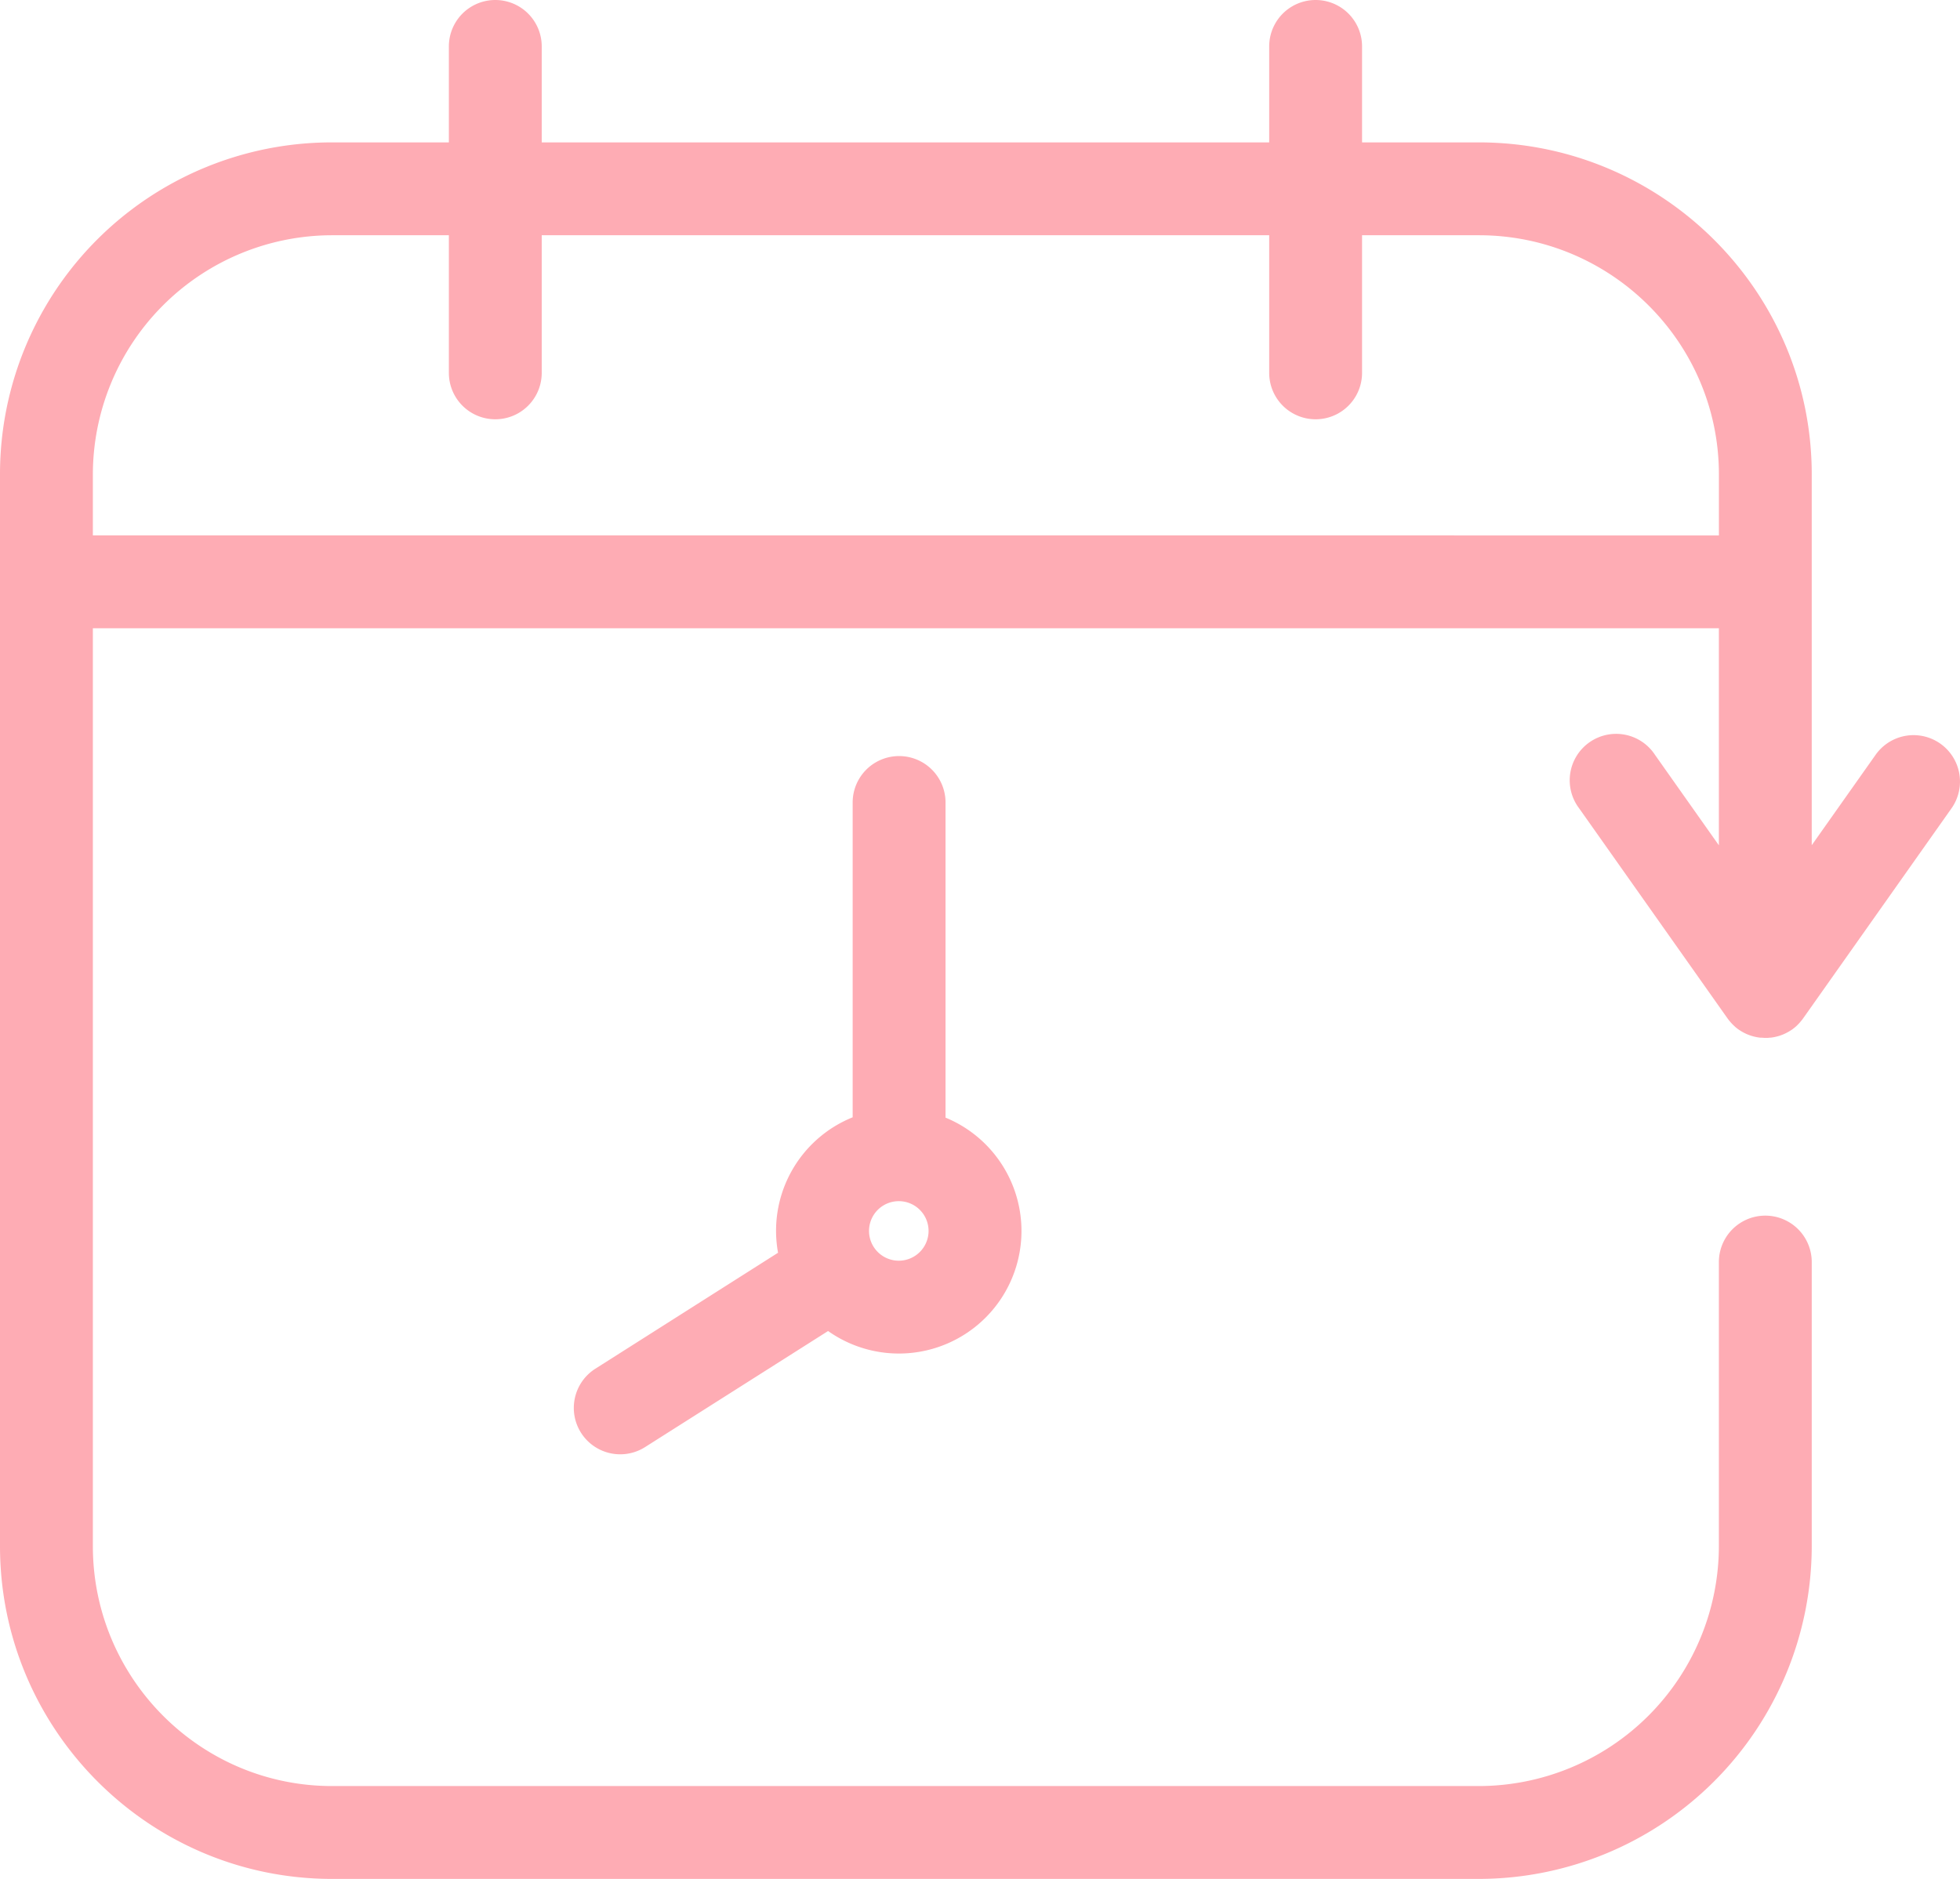
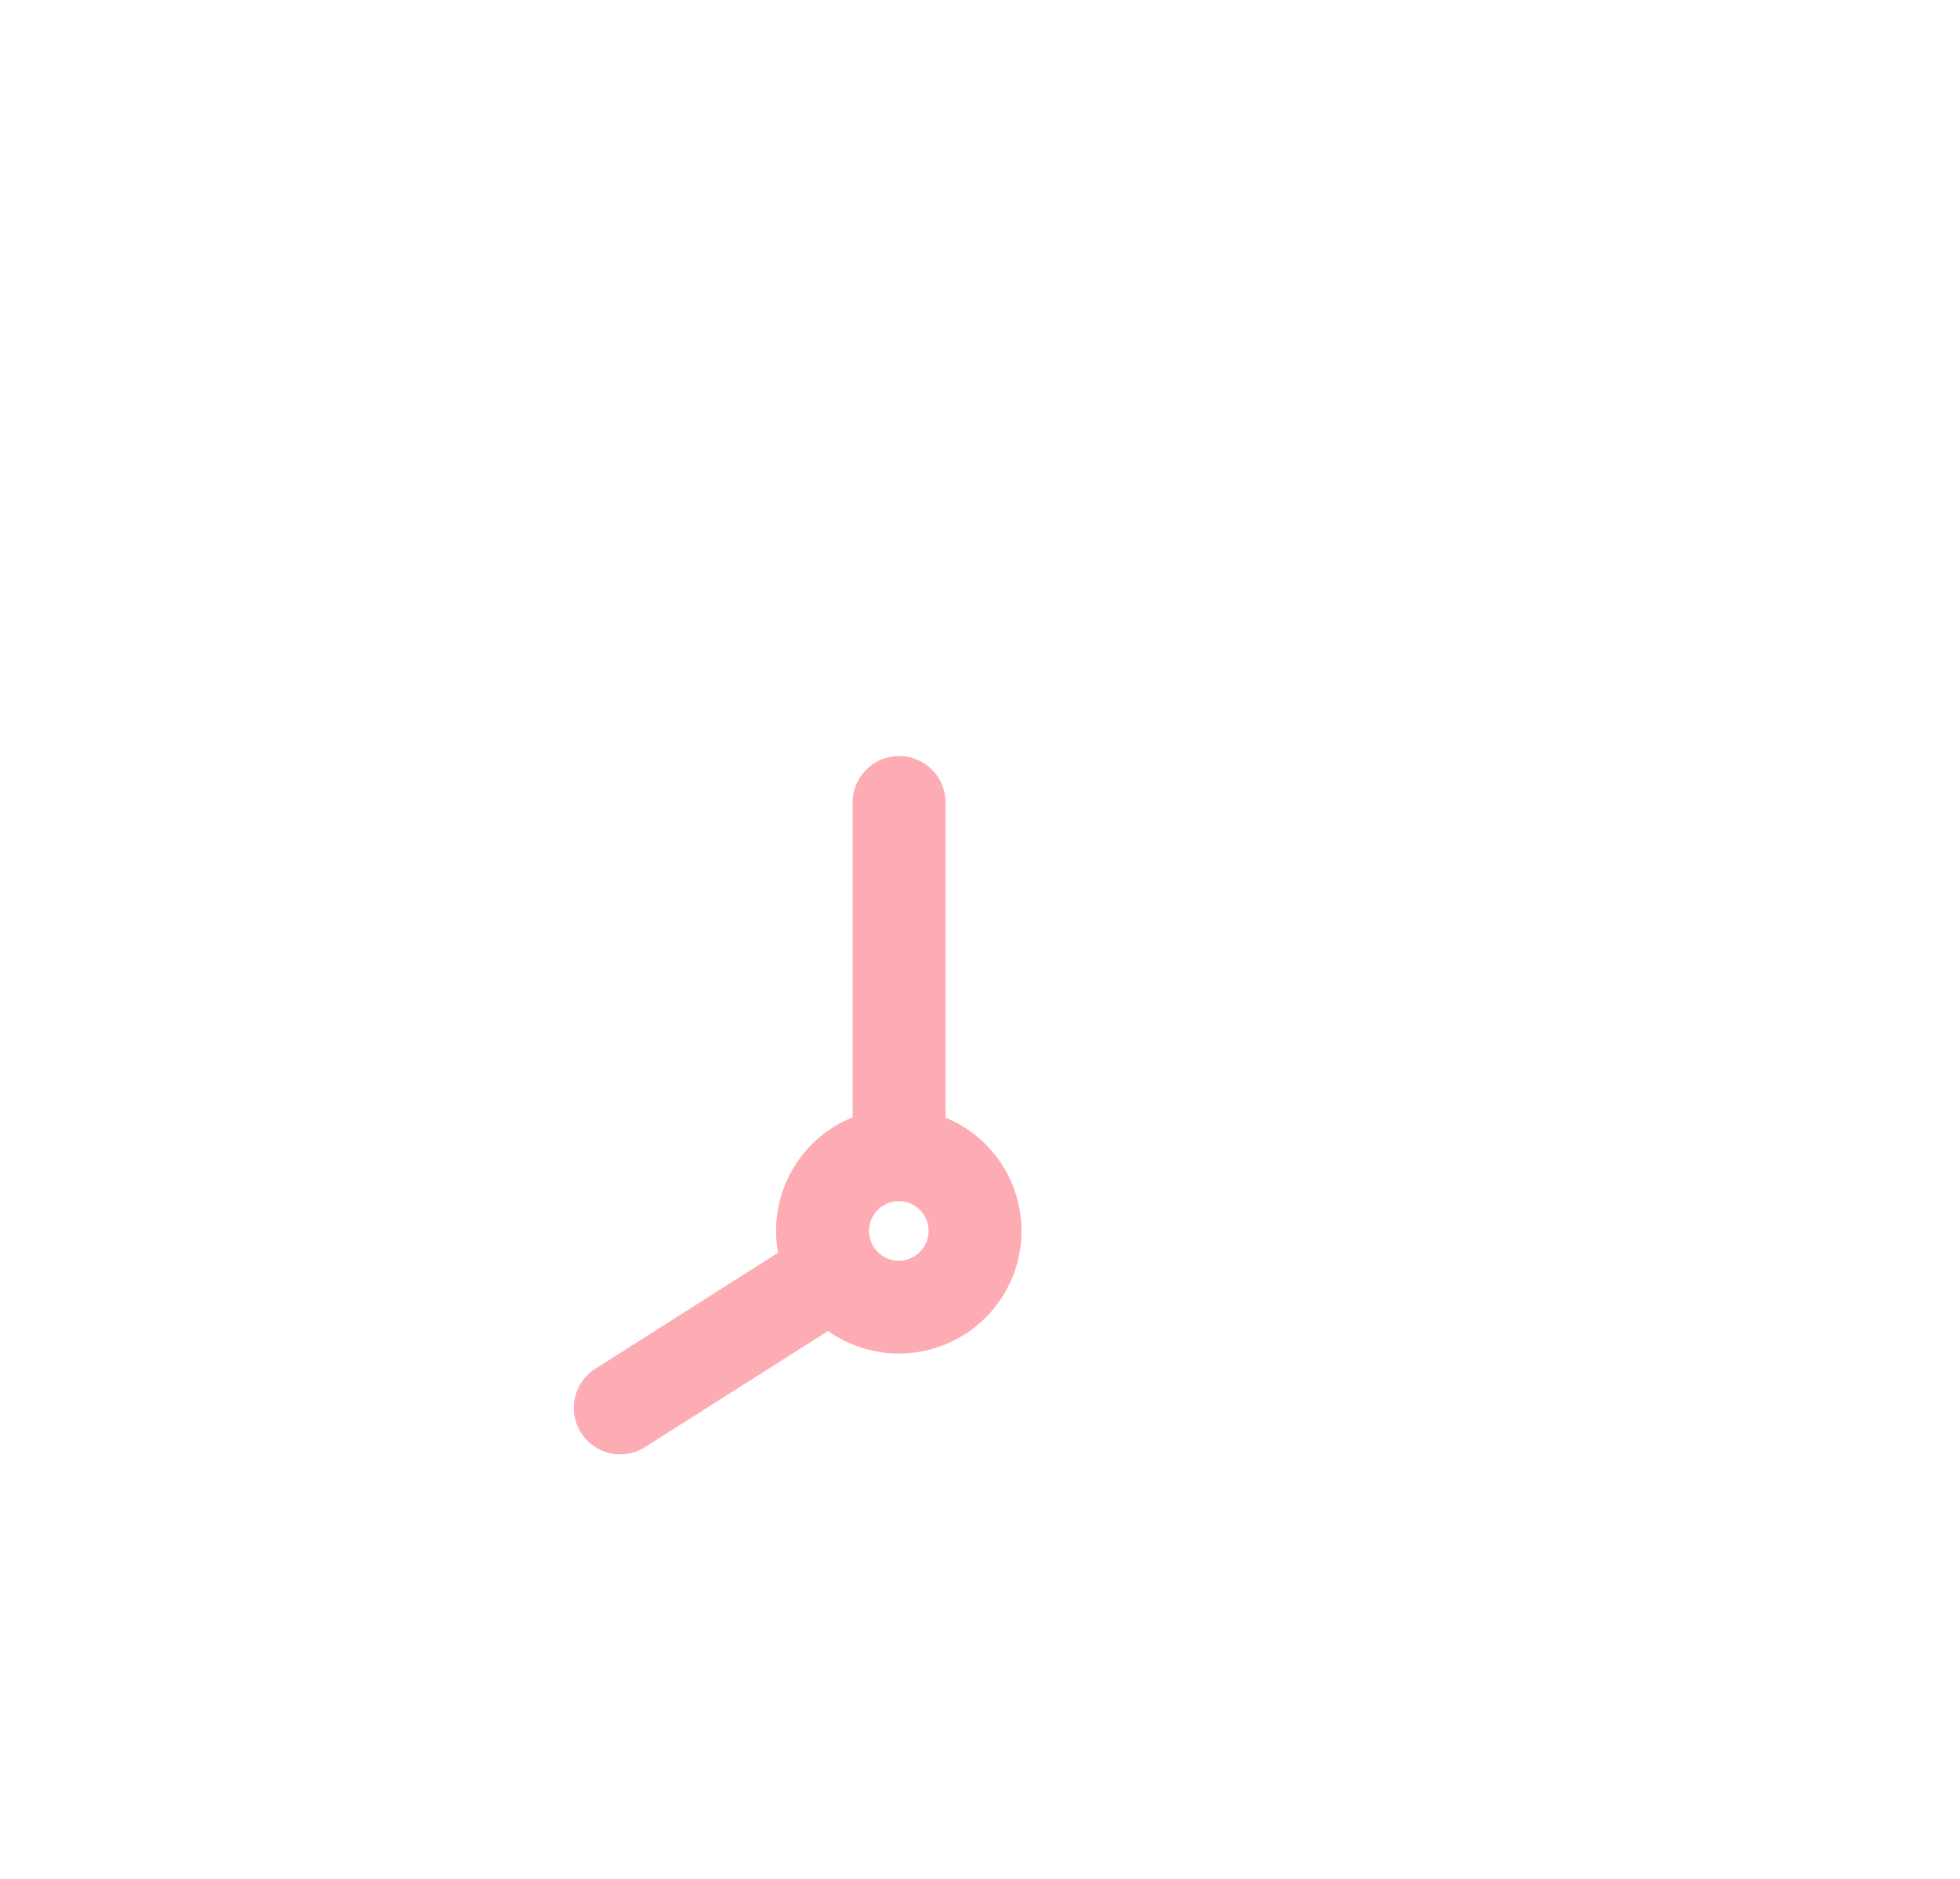
<svg xmlns="http://www.w3.org/2000/svg" viewBox="0 0 717.6 688.02">
  <defs>
    <style>.cls-1{fill:#feacb4;}</style>
  </defs>
  <title>Asset 1</title>
  <g id="Layer_2" data-name="Layer 2">
    <g id="Layer_1-2" data-name="Layer 1">
      <path class="cls-1" d="M212.72,524.63a17,17,0,0,0,23.46,5.25l67-42.5a44.88,44.88,0,1,0,43-78.14V293.85a17,17,0,0,0-34,0V409.12a44.81,44.81,0,0,0-27.32,49.6L218,501.17A17,17,0,0,0,212.72,524.63Zm116.35-63a10.9,10.9,0,1,1,10.9-10.9A10.91,10.91,0,0,1,329.07,461.63Z" />
-       <path class="cls-1" d="M605.94,276.42A17,17,0,1,0,578.17,296l54.27,76.84c.23.32.47.63.71.93l.17.2q.42.51.89,1l.14.14c.34.34.69.66,1.06,1l.24.2c.37.3.75.59,1.14.85l.15.09c.35.23.71.45,1.07.65l.36.2q.58.3,1.18.57l.42.17c.35.14.71.27,1.07.39l.41.13c.4.12.8.22,1.21.31l.41.09c.46.09.92.16,1.39.21l.32,0c.51,0,1,.08,1.55.08s1,0,1.55-.08l.32,0c.47-.05.93-.12,1.39-.21l.41-.09c.41-.09.81-.19,1.21-.31l.42-.13q.54-.18,1.06-.39l.43-.18q.6-.26,1.17-.57l.37-.2c.36-.2.71-.41,1.06-.64l.16-.1c.39-.26.77-.55,1.13-.85l.25-.2c.36-.3.71-.62,1.05-1l.15-.15q.46-.46.88-1l.18-.21c.25-.3.49-.61.71-.93L714.48,296a17,17,0,0,0-27.77-19.62l-23.39,33.11V173.72h0c0-67-54.68-121.58-121.89-121.58H498.68V17a17,17,0,0,0-34,0V52.14H198.34V17a17,17,0,0,0-34,0V52.14H121.58A121.47,121.47,0,0,0,0,173.72V566.13C0,633.34,54.54,688,121.58,688H541.44A122,122,0,0,0,663.32,566.13v-104a17,17,0,0,0-34,0v104A88,88,0,0,1,541.44,654H121.58C73.29,654,34,614.59,34,566.13V230.05H629.32v79.48ZM34,196.05V173.72a87.68,87.68,0,0,1,87.58-87.58h42.76v50.39a17,17,0,0,0,34,0V86.14H464.68v50.39a17,17,0,0,0,34,0V86.14h42.76c48.46,0,87.89,39.29,87.89,87.59v22.33Z" />
    </g>
  </g>
</svg>